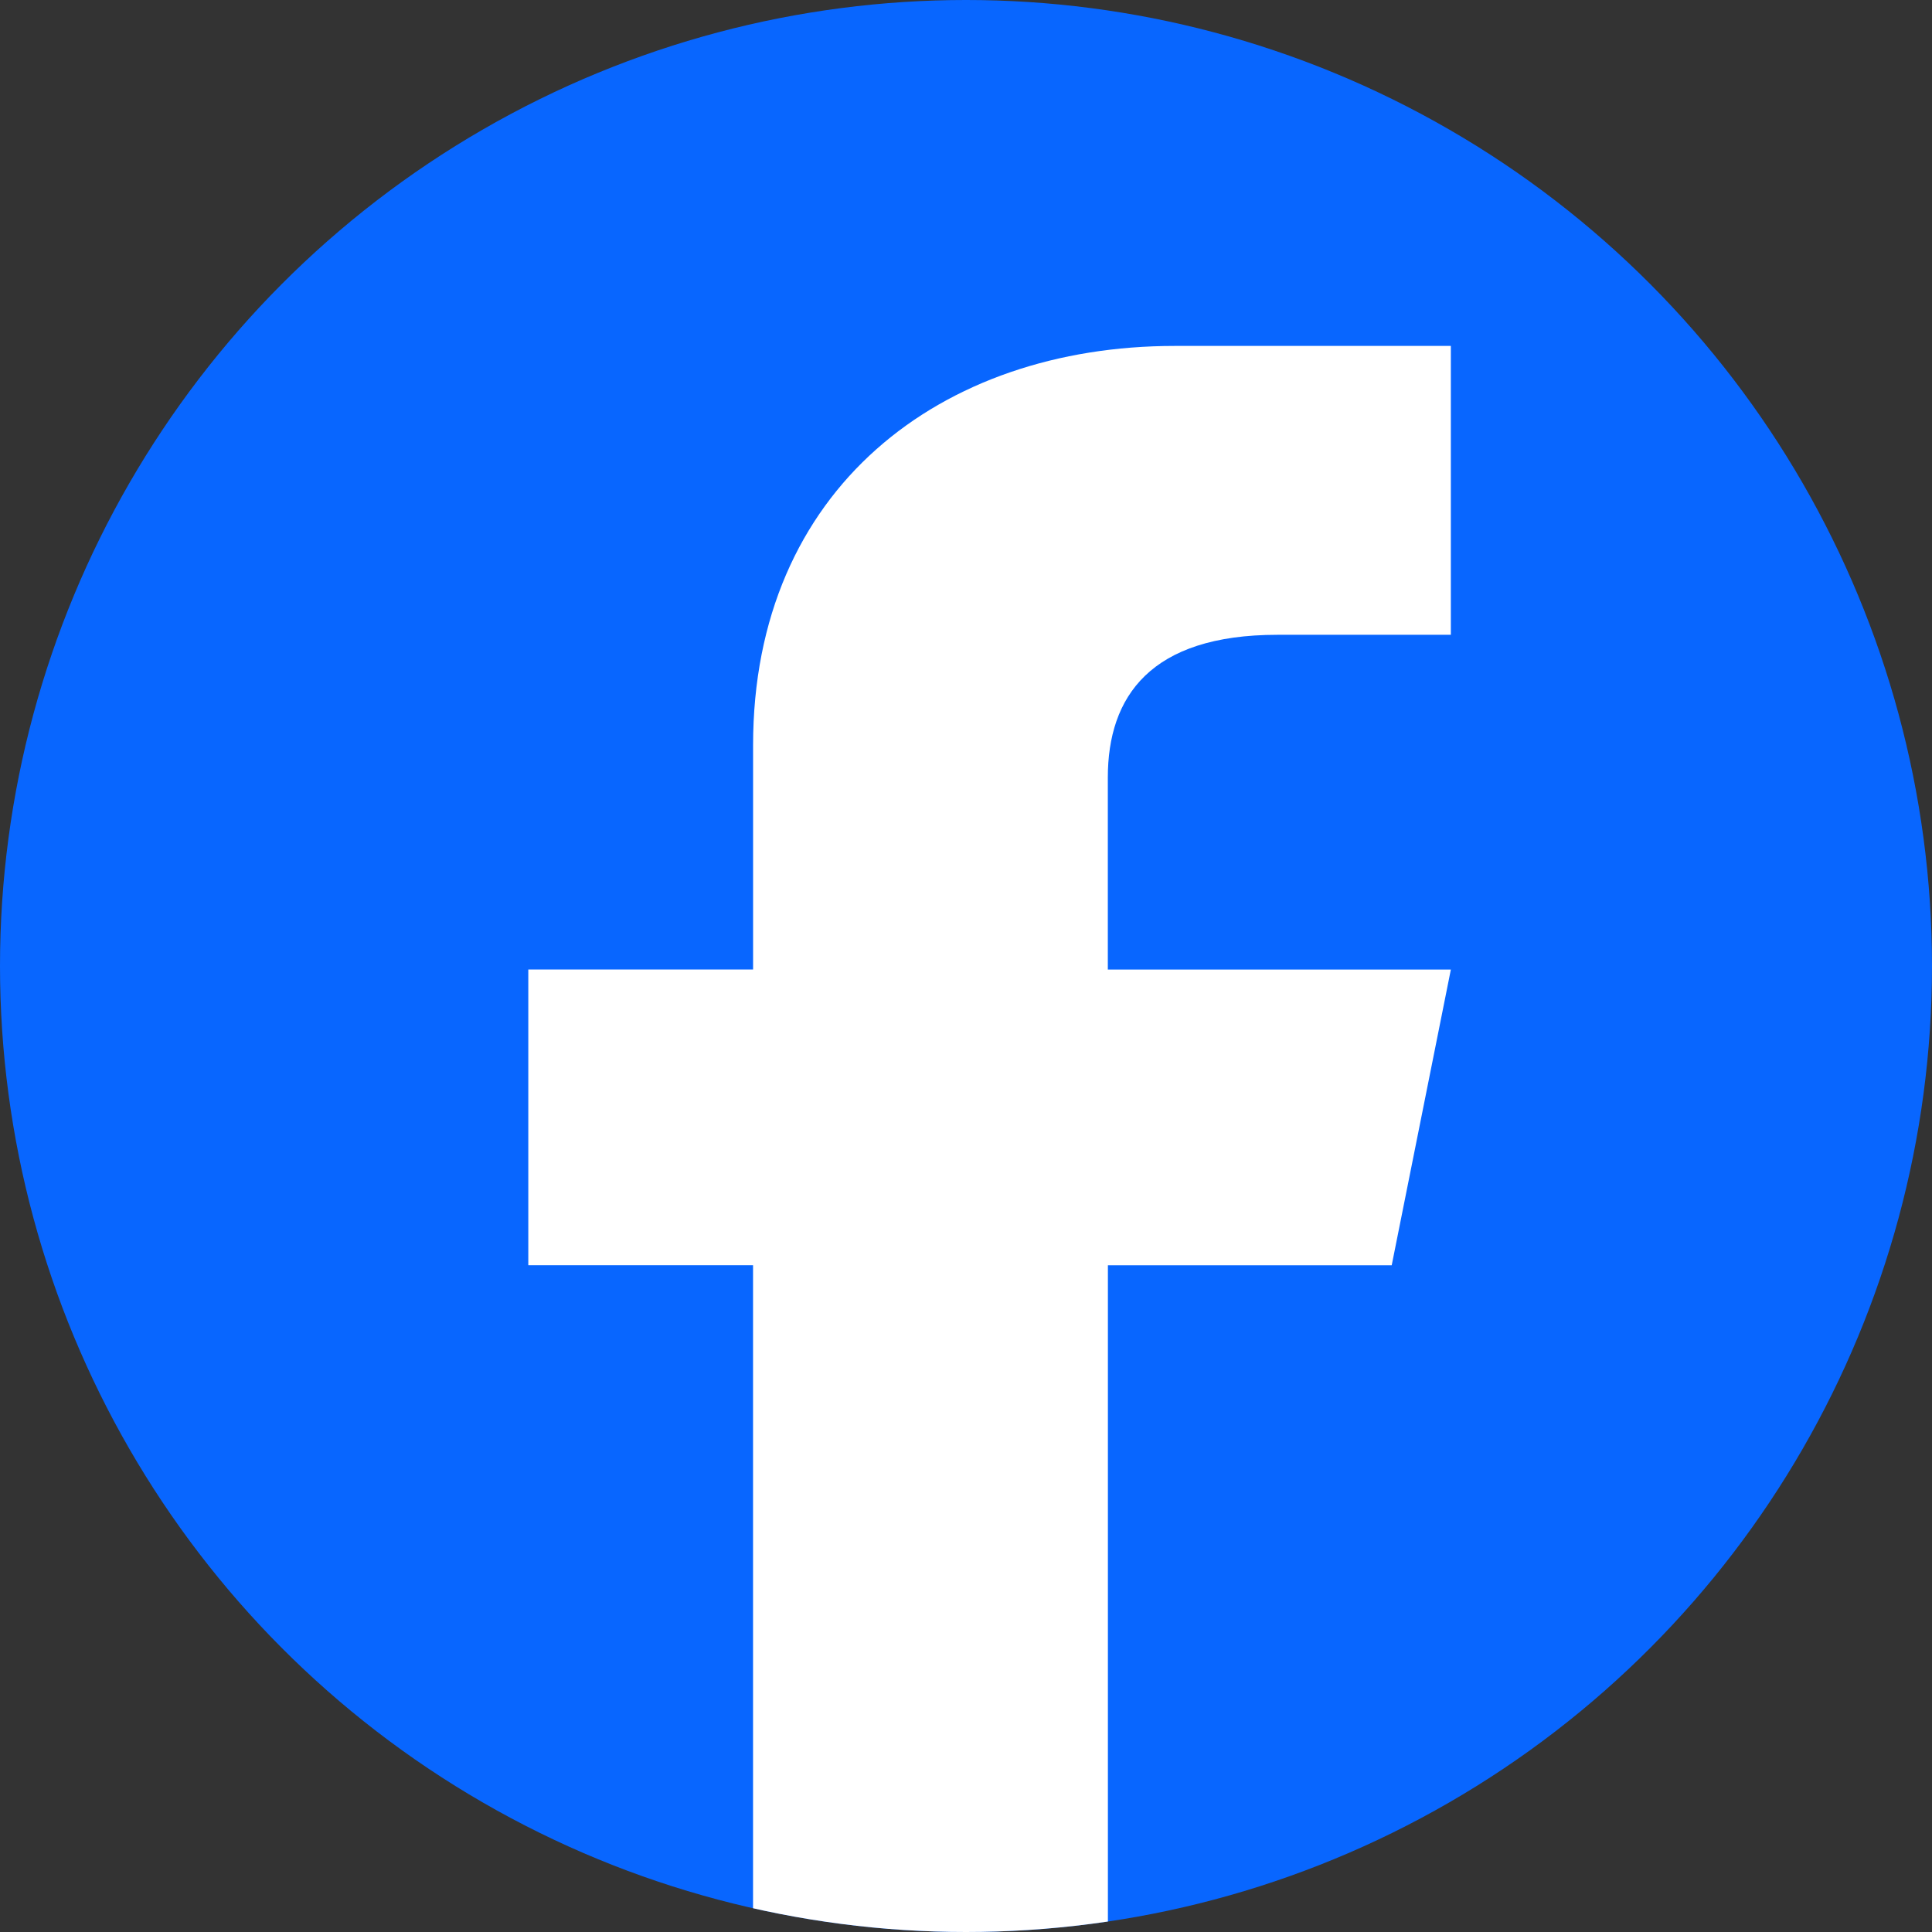
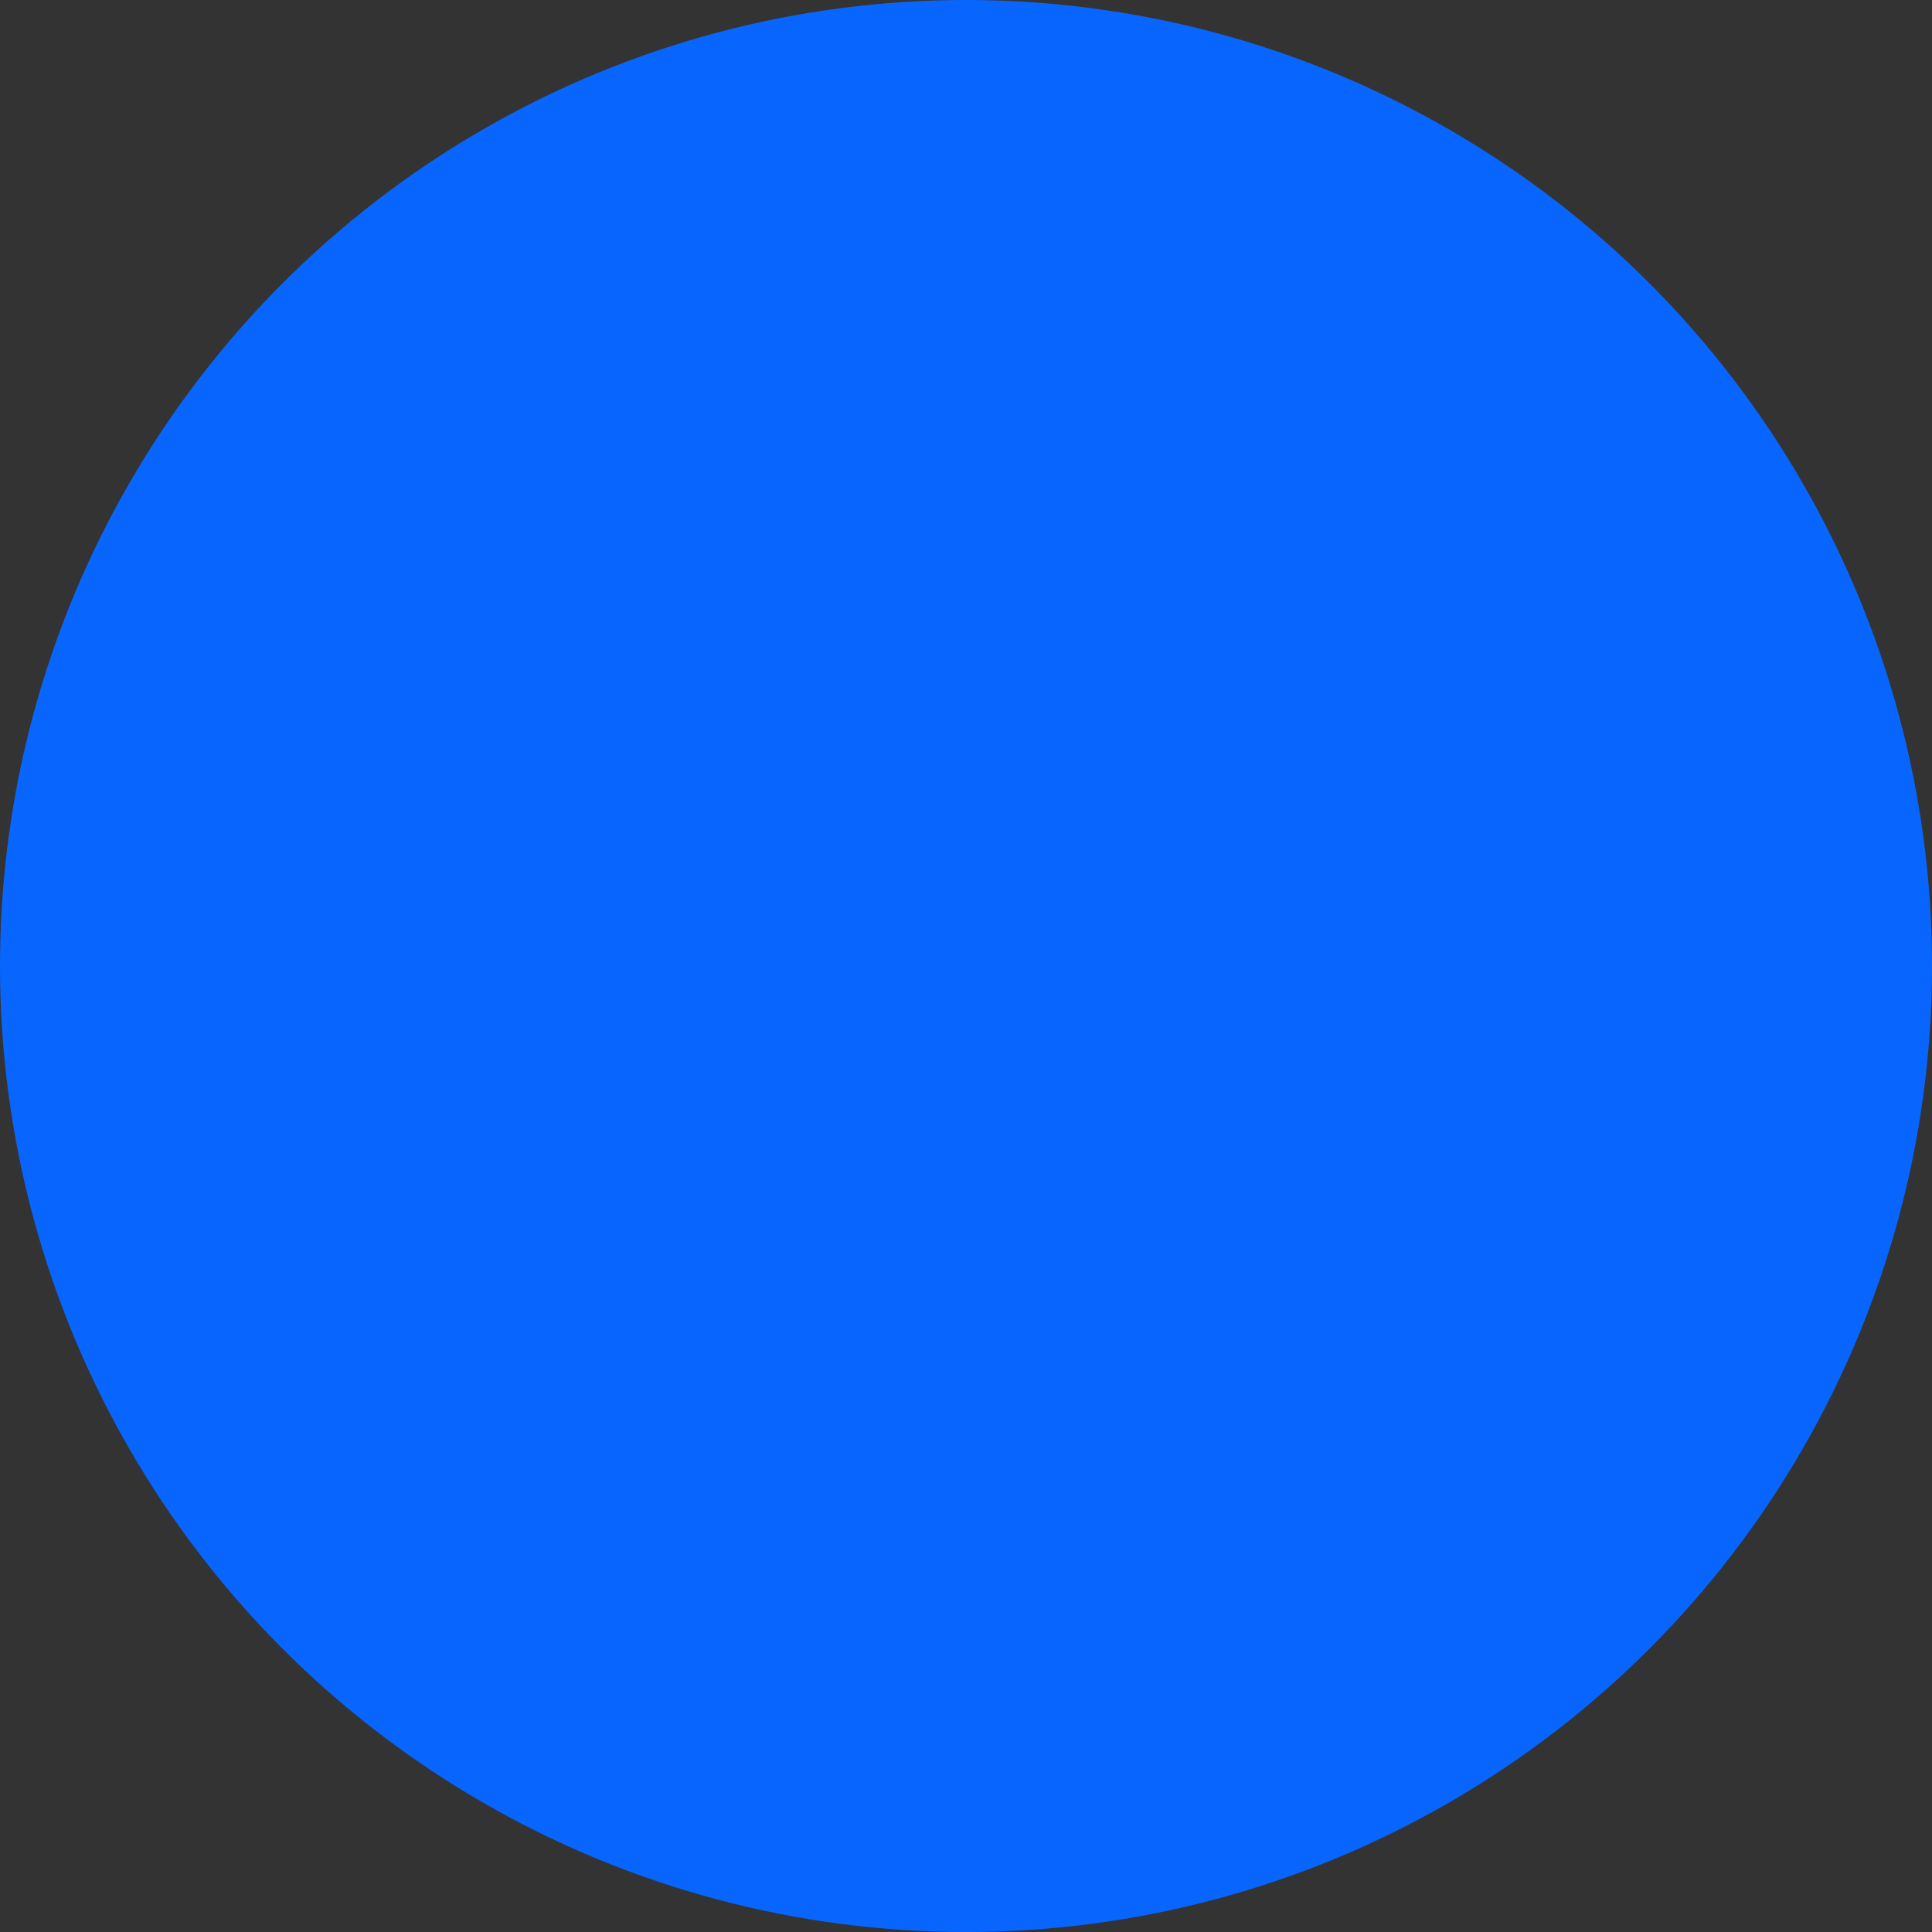
<svg xmlns="http://www.w3.org/2000/svg" width="98" height="98" viewBox="0 0 98 98">
  <rect x="0" y="0" width="98" height="98" fill="#333333" stroke="none" />
  <defs>
    <clipPath id="clip-path">
-       <circle id="楕円形_9" data-name="楕円形 9" cx="49" cy="49" r="49" transform="translate(336 87)" fill="#0866ff" />
-     </clipPath>
+       </clipPath>
  </defs>
  <g id="sns_f" transform="translate(-336 -87)">
    <circle id="楕円形_8" data-name="楕円形 8" cx="49" cy="49" r="49" transform="translate(336 87)" fill="#0866ff" />
    <g id="マスクグループ_1" data-name="マスクグループ 1" clip-path="url(#clip-path)">
      <path id="Icon_awesome-facebook-f" data-name="Icon awesome-facebook-f" d="M45.405,46.634l3-15h-17.4V21.894c0-4.1,2.154-7.241,8.6-7.241h8.8V0H34.394C22.538,0,13.011,7.244,13.011,20.253V31.63H1.609v15h11.4V82.653h18V46.634Z" transform="translate(361.189 104.547)" fill="#fff" />
    </g>
  </g>
</svg>